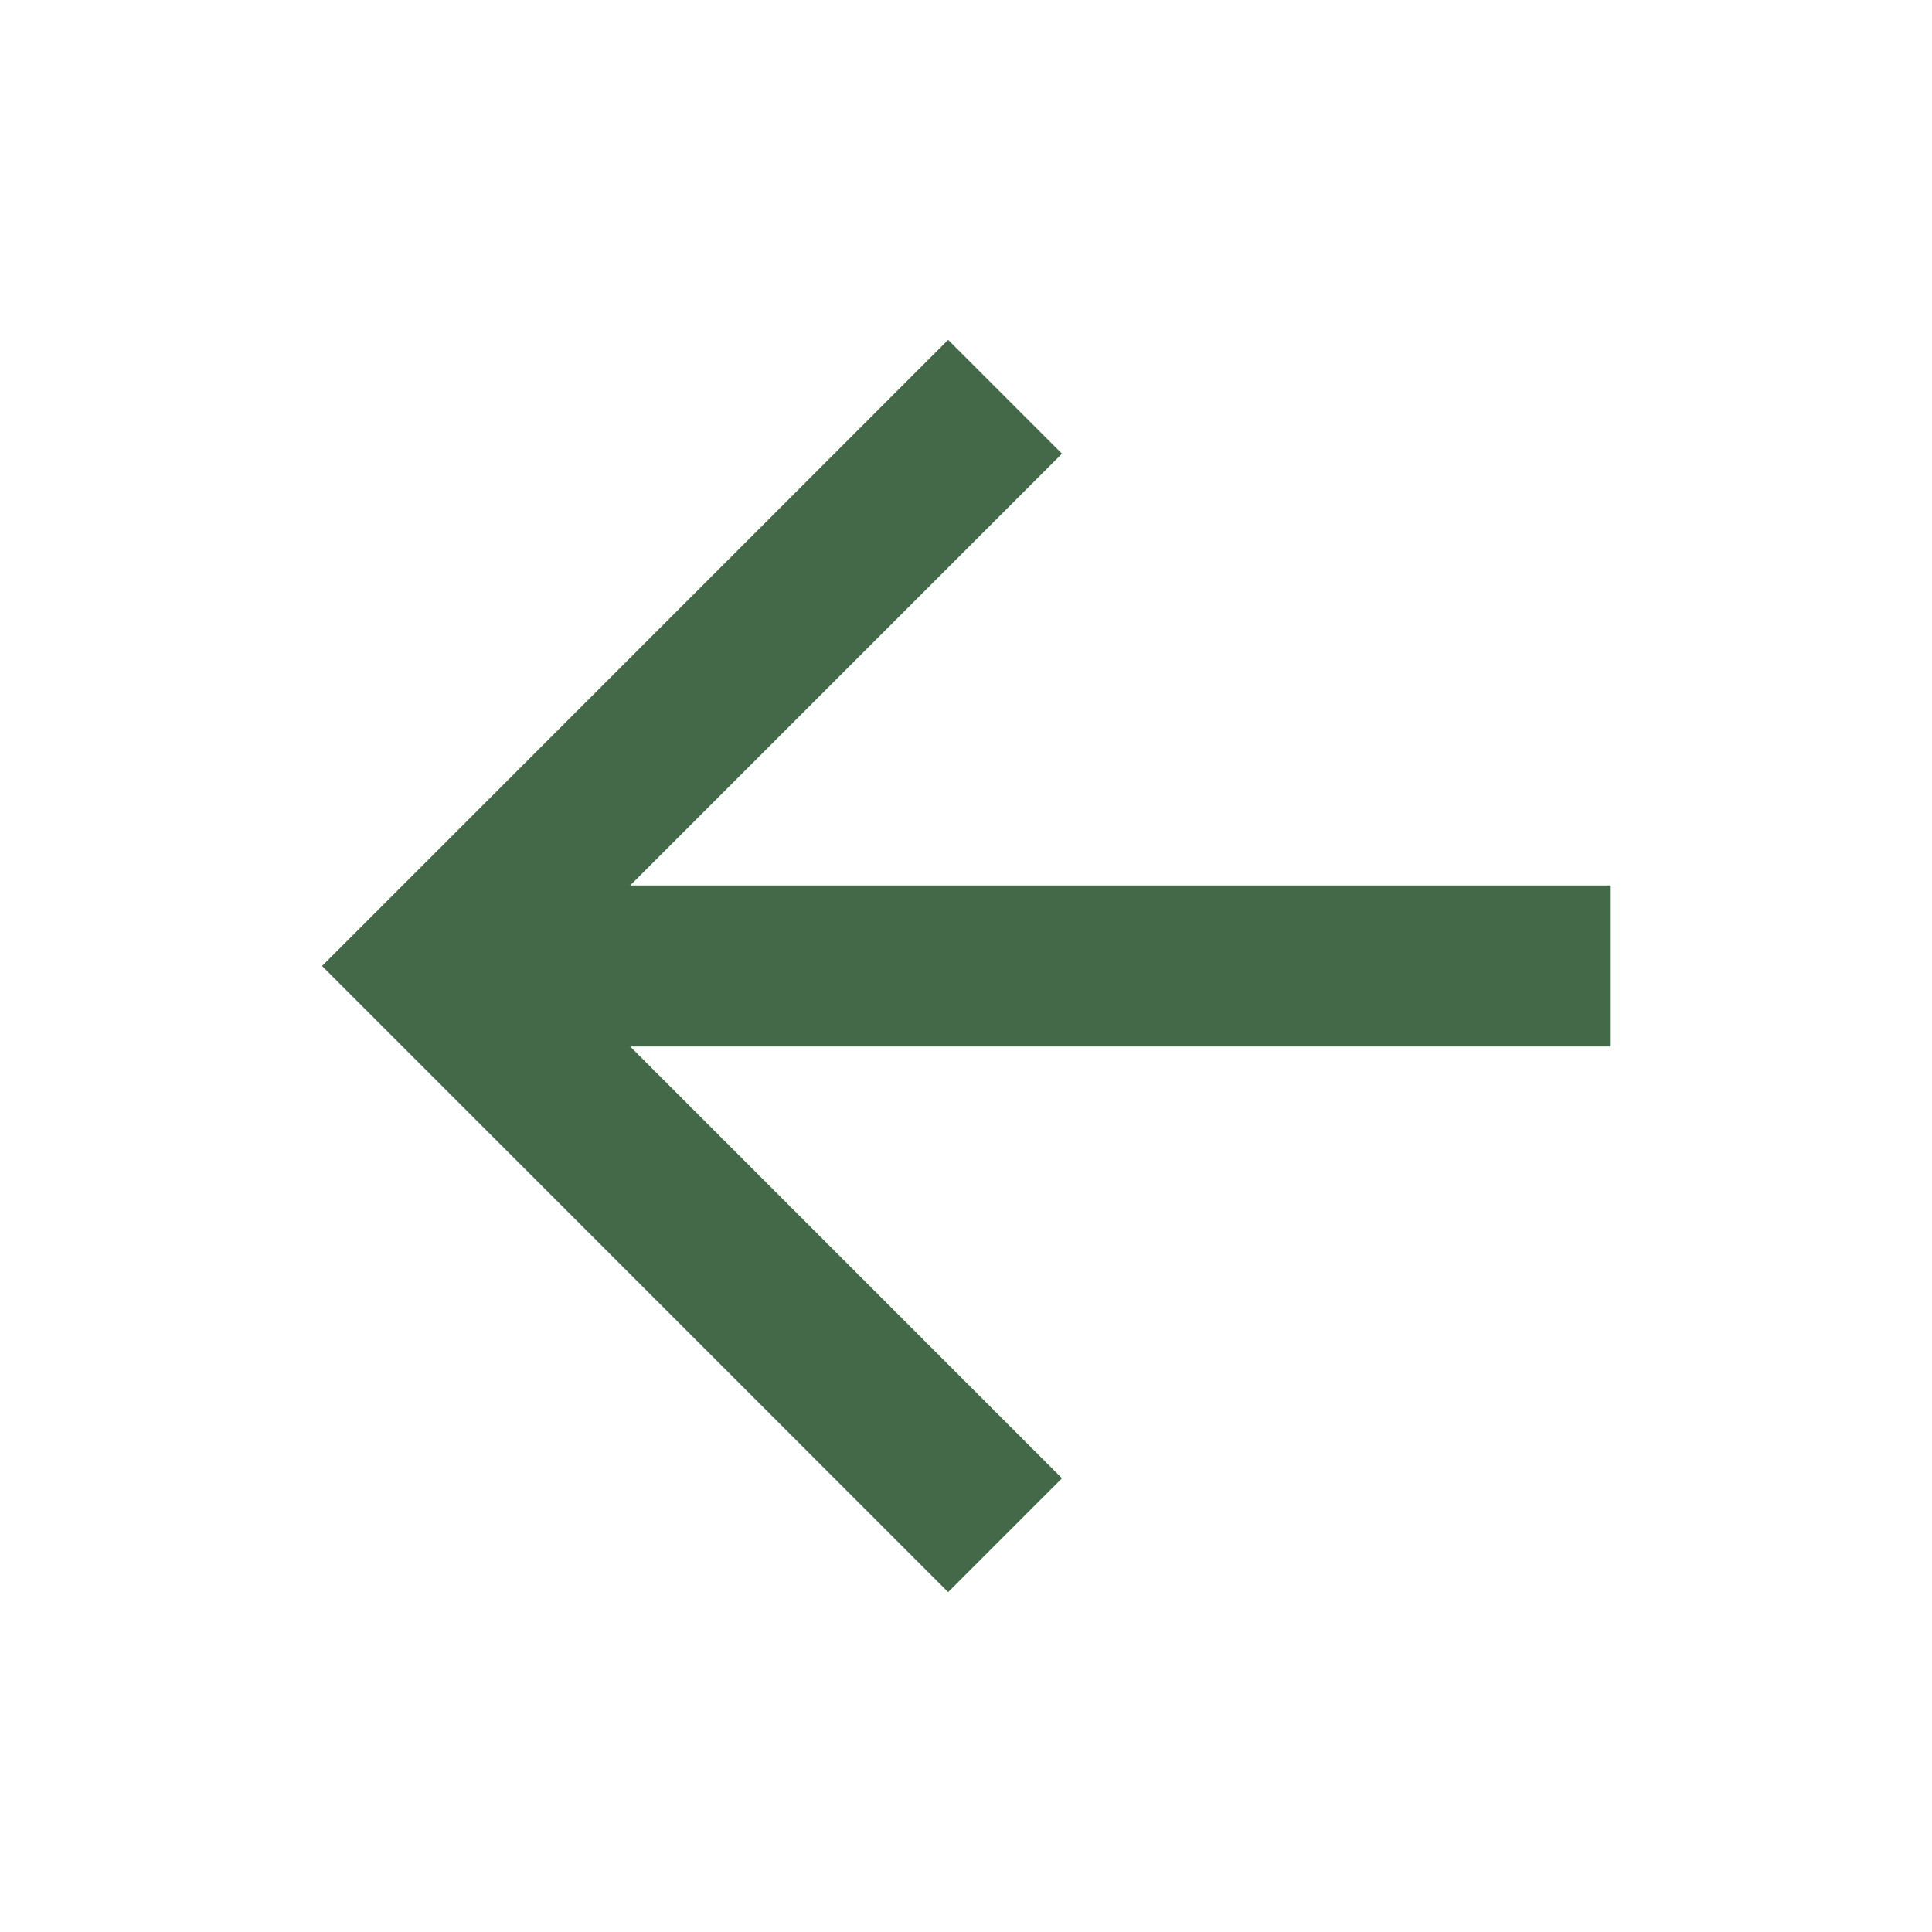
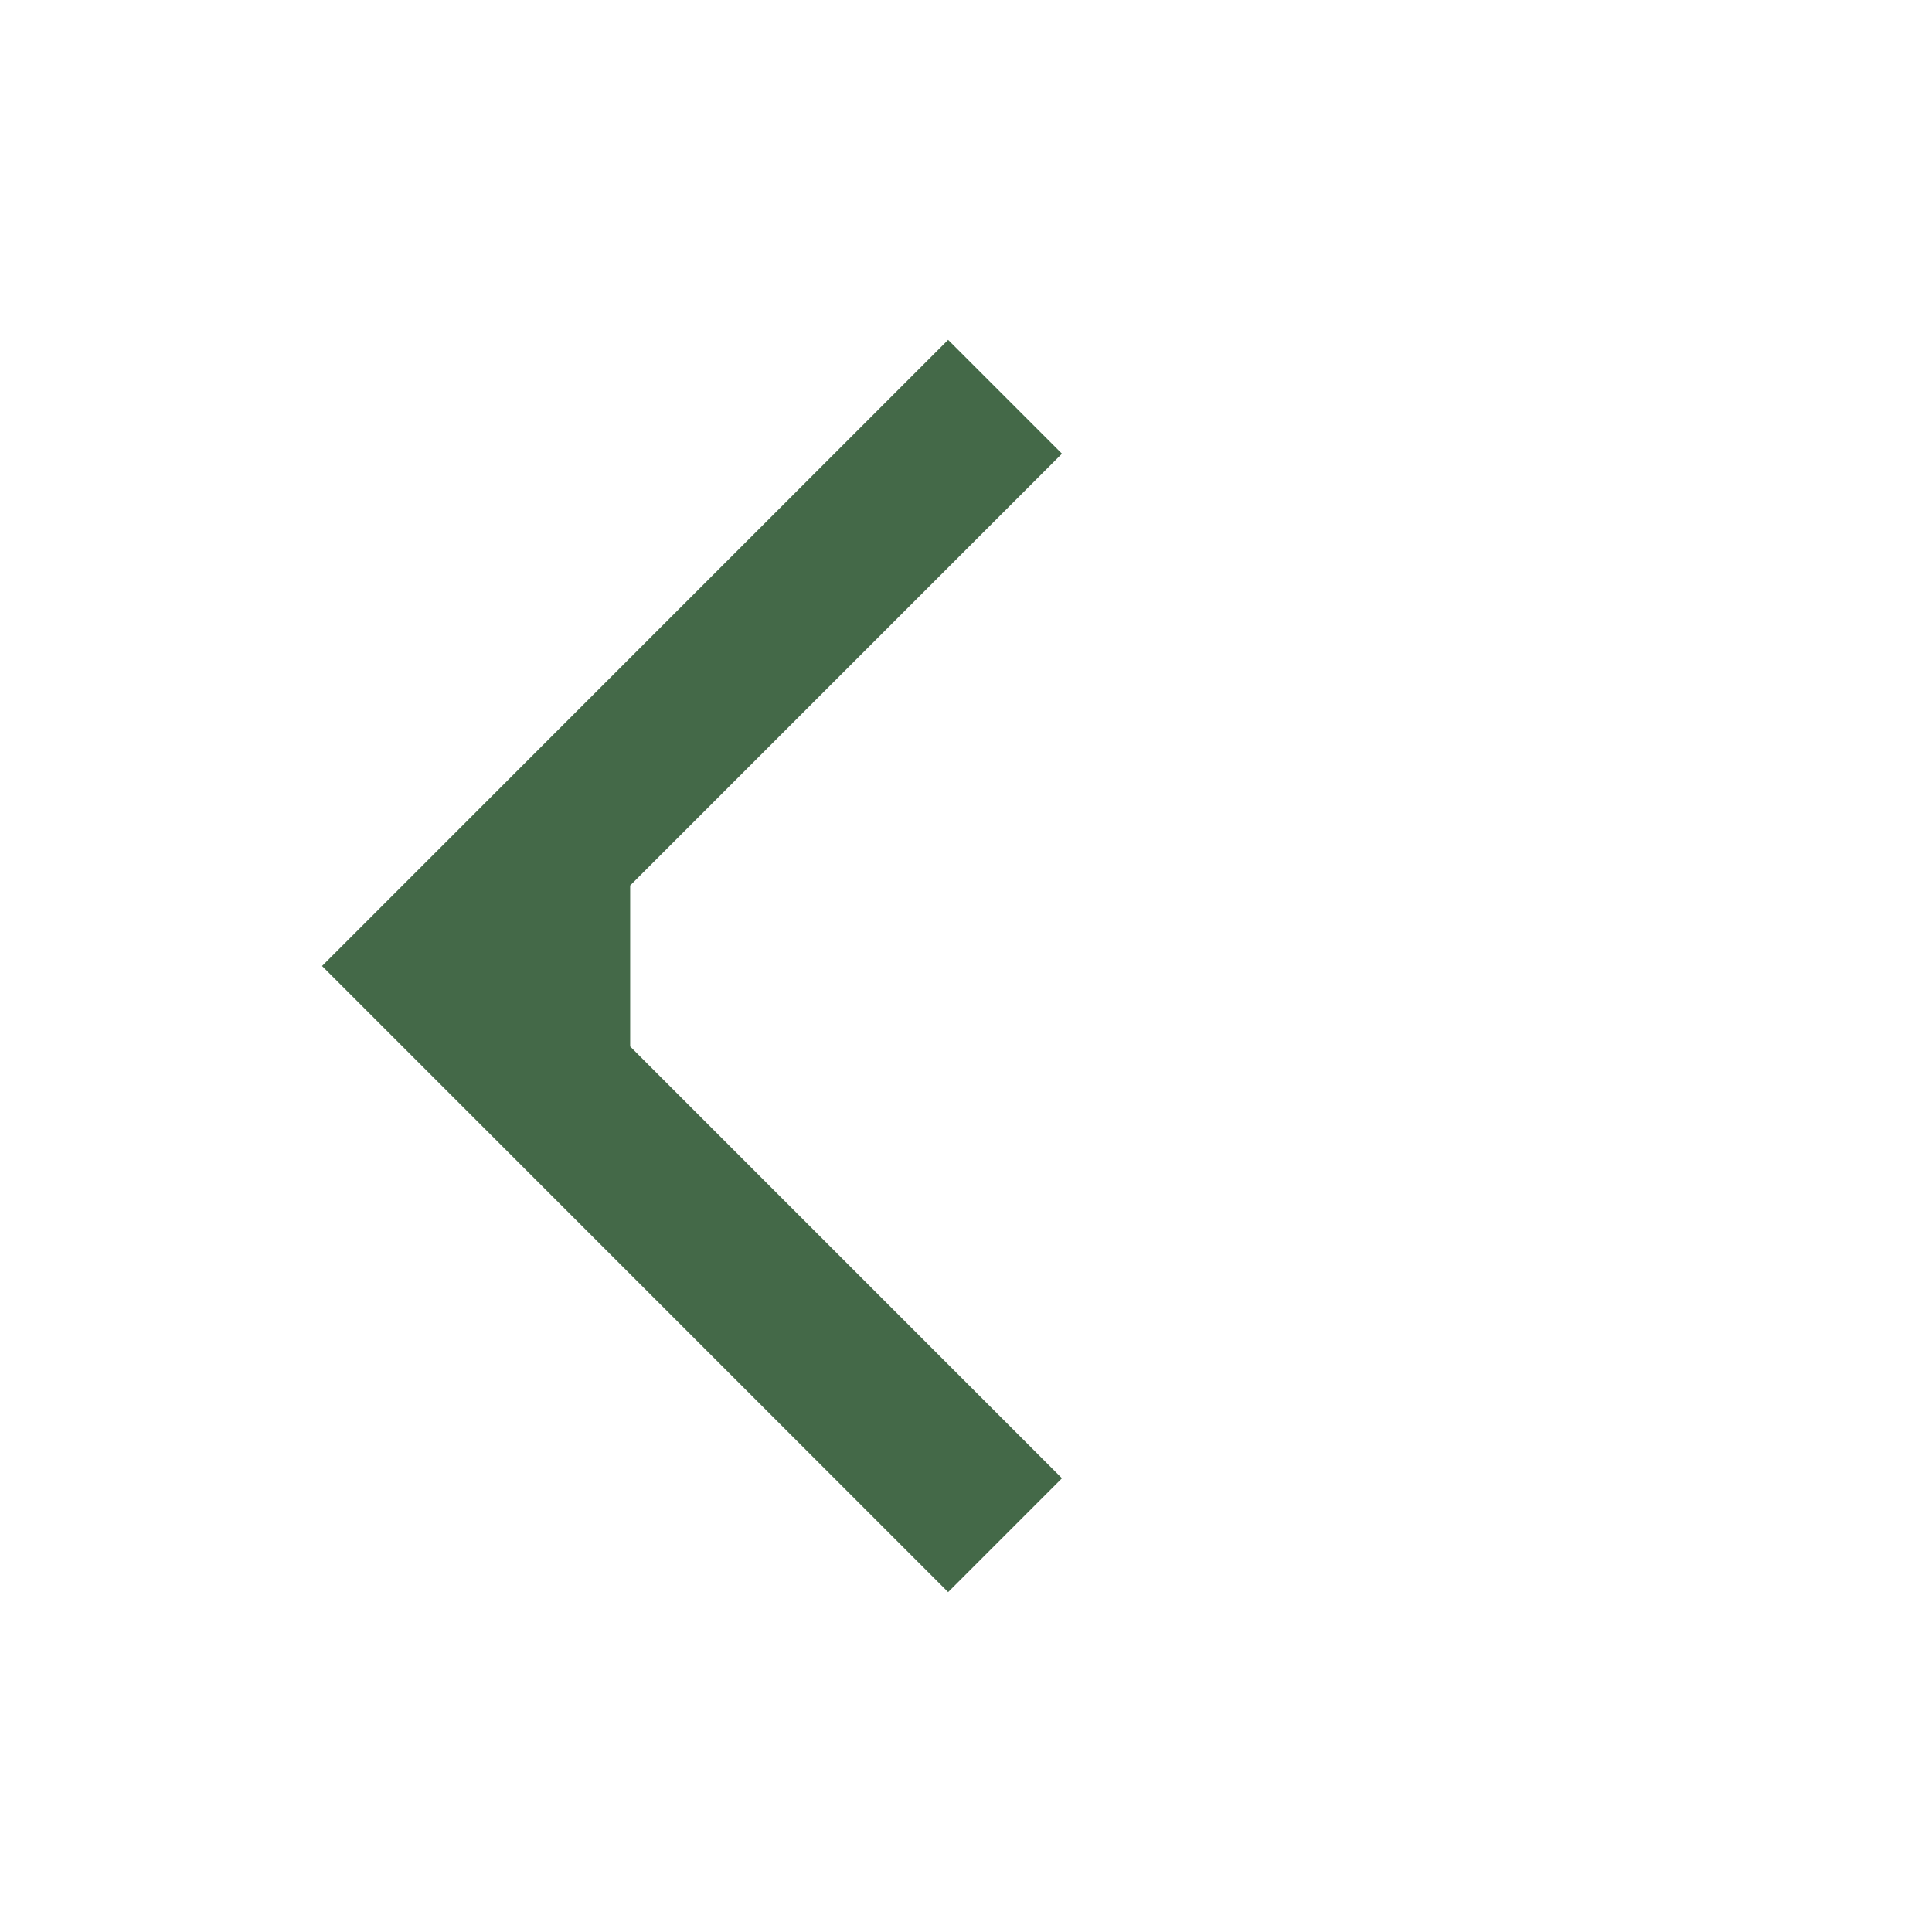
<svg xmlns="http://www.w3.org/2000/svg" width="40" height="40" viewBox="0 0 40 40" fill="none">
-   <path d="M13.047 18.333H33.333V21.666H13.047L21.987 30.606L19.63 32.963L6.667 20L19.63 7.036L21.987 9.393L13.047 18.333Z" fill="#446948" />
+   <path d="M13.047 18.333V21.666H13.047L21.987 30.606L19.63 32.963L6.667 20L19.63 7.036L21.987 9.393L13.047 18.333Z" fill="#446948" />
</svg>